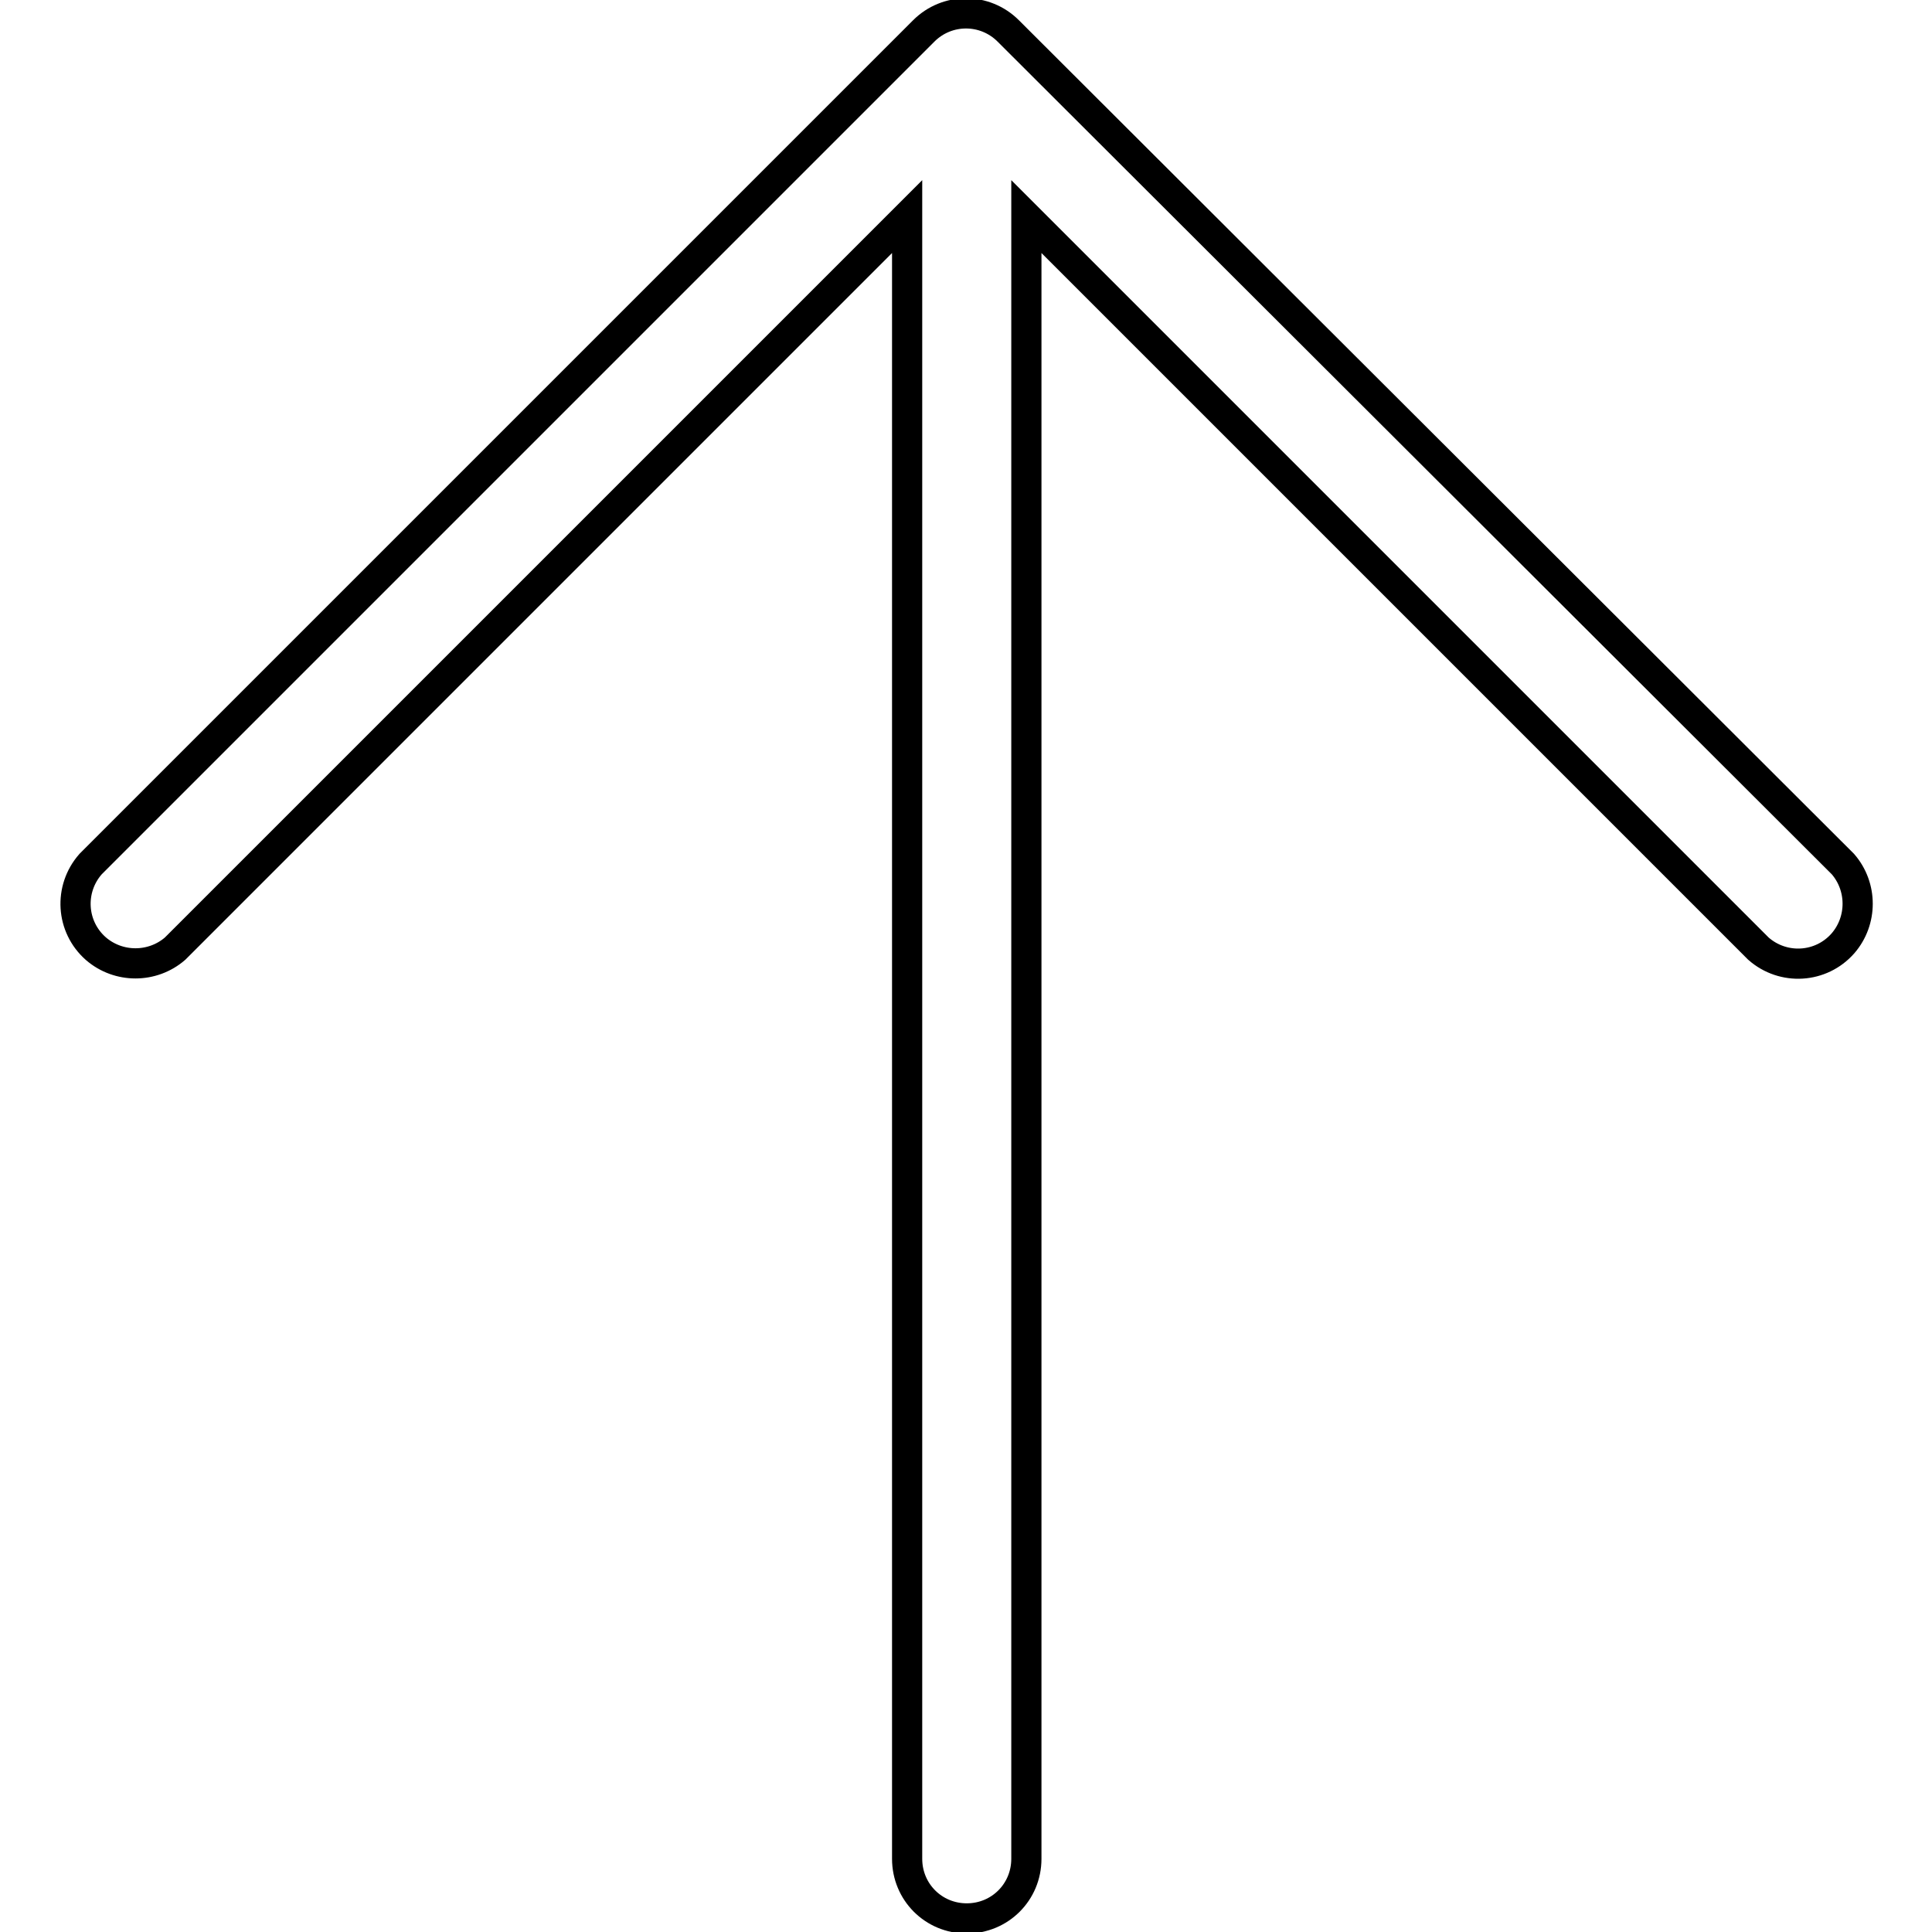
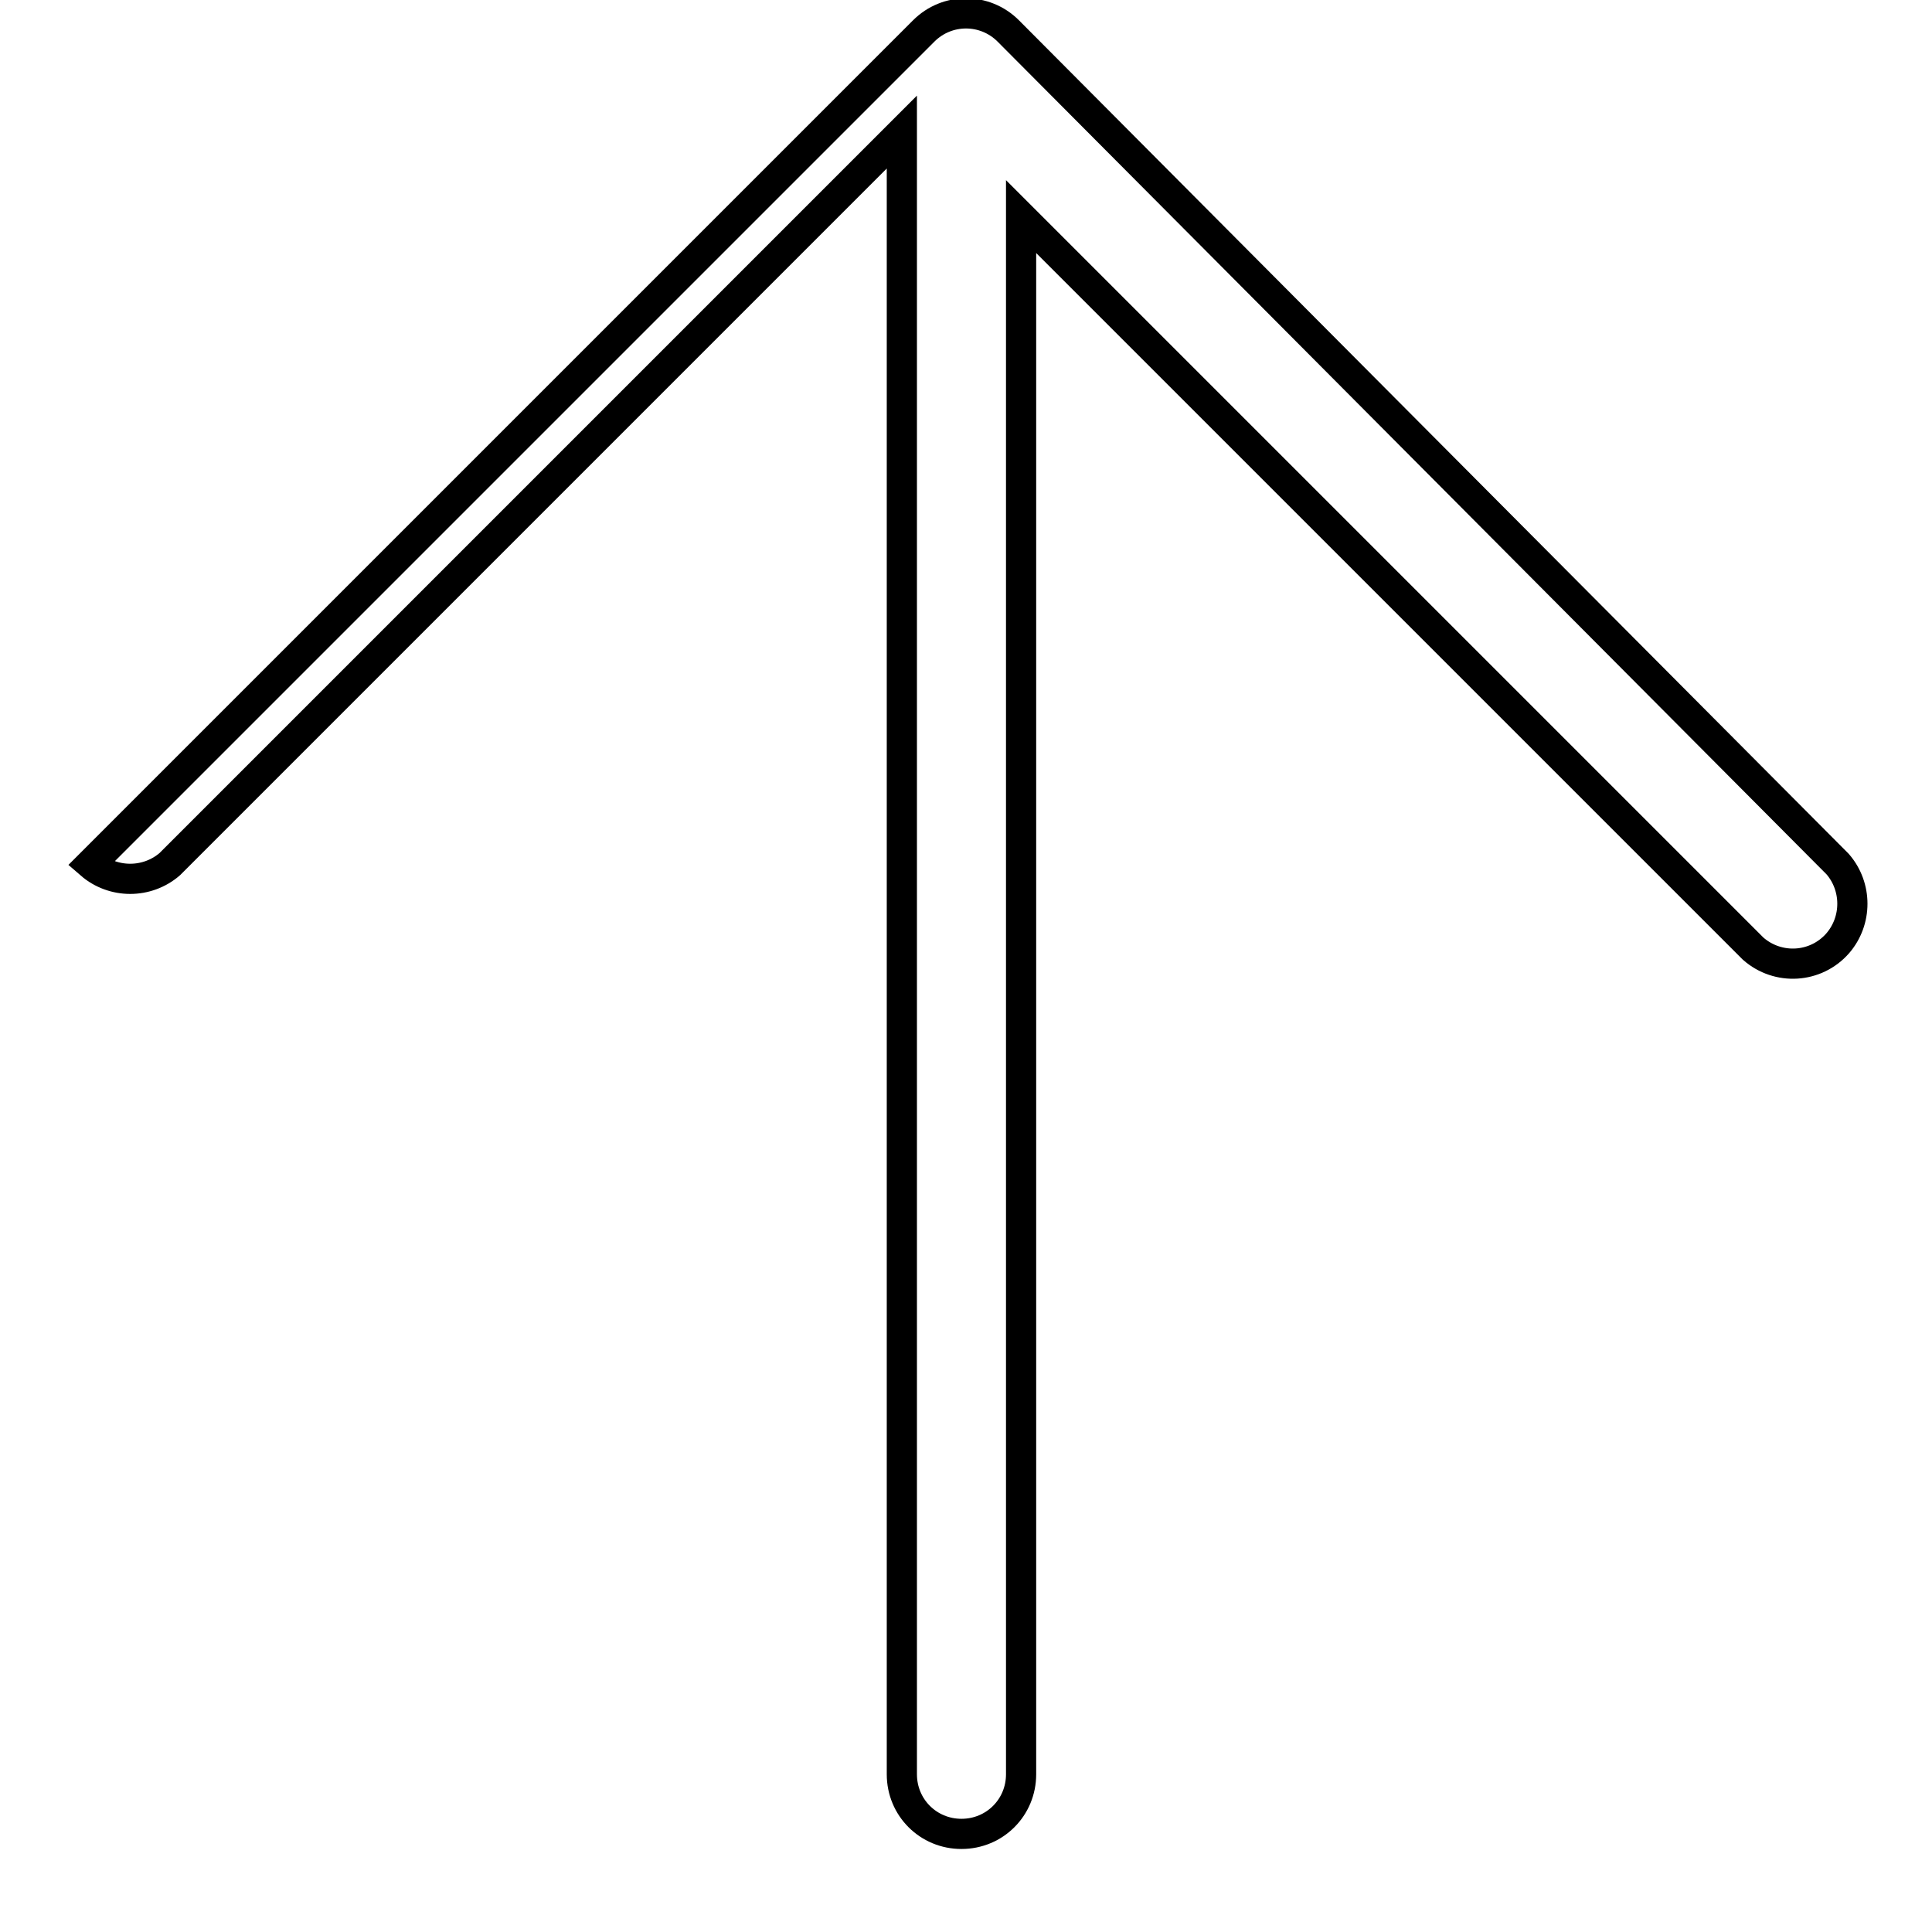
<svg xmlns="http://www.w3.org/2000/svg" version="1.1" x="0px" y="0px" viewBox="0 0 256 256" enable-background="new 0 0 256 256" xml:space="preserve">
  <g>
-     <path stroke-width="4" fill-opacity="0" stroke="#000000" d="M133.6,4.1c-3.1-3.1-8.1-3.1-11.2,0c0,0,0,0,0,0L12,114.5c-2.9,3.3-2.6,8.3,0.7,11.2c3,2.6,7.5,2.6,10.5,0 l97-97v217.6c0,4.4,3.5,7.9,7.9,7.9s7.9-3.5,7.9-7.9V28.7l97,97c3.3,2.9,8.3,2.6,11.2-0.7c2.6-3,2.6-7.5,0-10.5L133.6,4.1z" />
+     <path stroke-width="4" fill-opacity="0" stroke="#000000" d="M133.6,4.1c-3.1-3.1-8.1-3.1-11.2,0c0,0,0,0,0,0L12,114.5c3,2.6,7.5,2.6,10.5,0 l97-97v217.6c0,4.4,3.5,7.9,7.9,7.9s7.9-3.5,7.9-7.9V28.7l97,97c3.3,2.9,8.3,2.6,11.2-0.7c2.6-3,2.6-7.5,0-10.5L133.6,4.1z" />
  </g>
</svg>